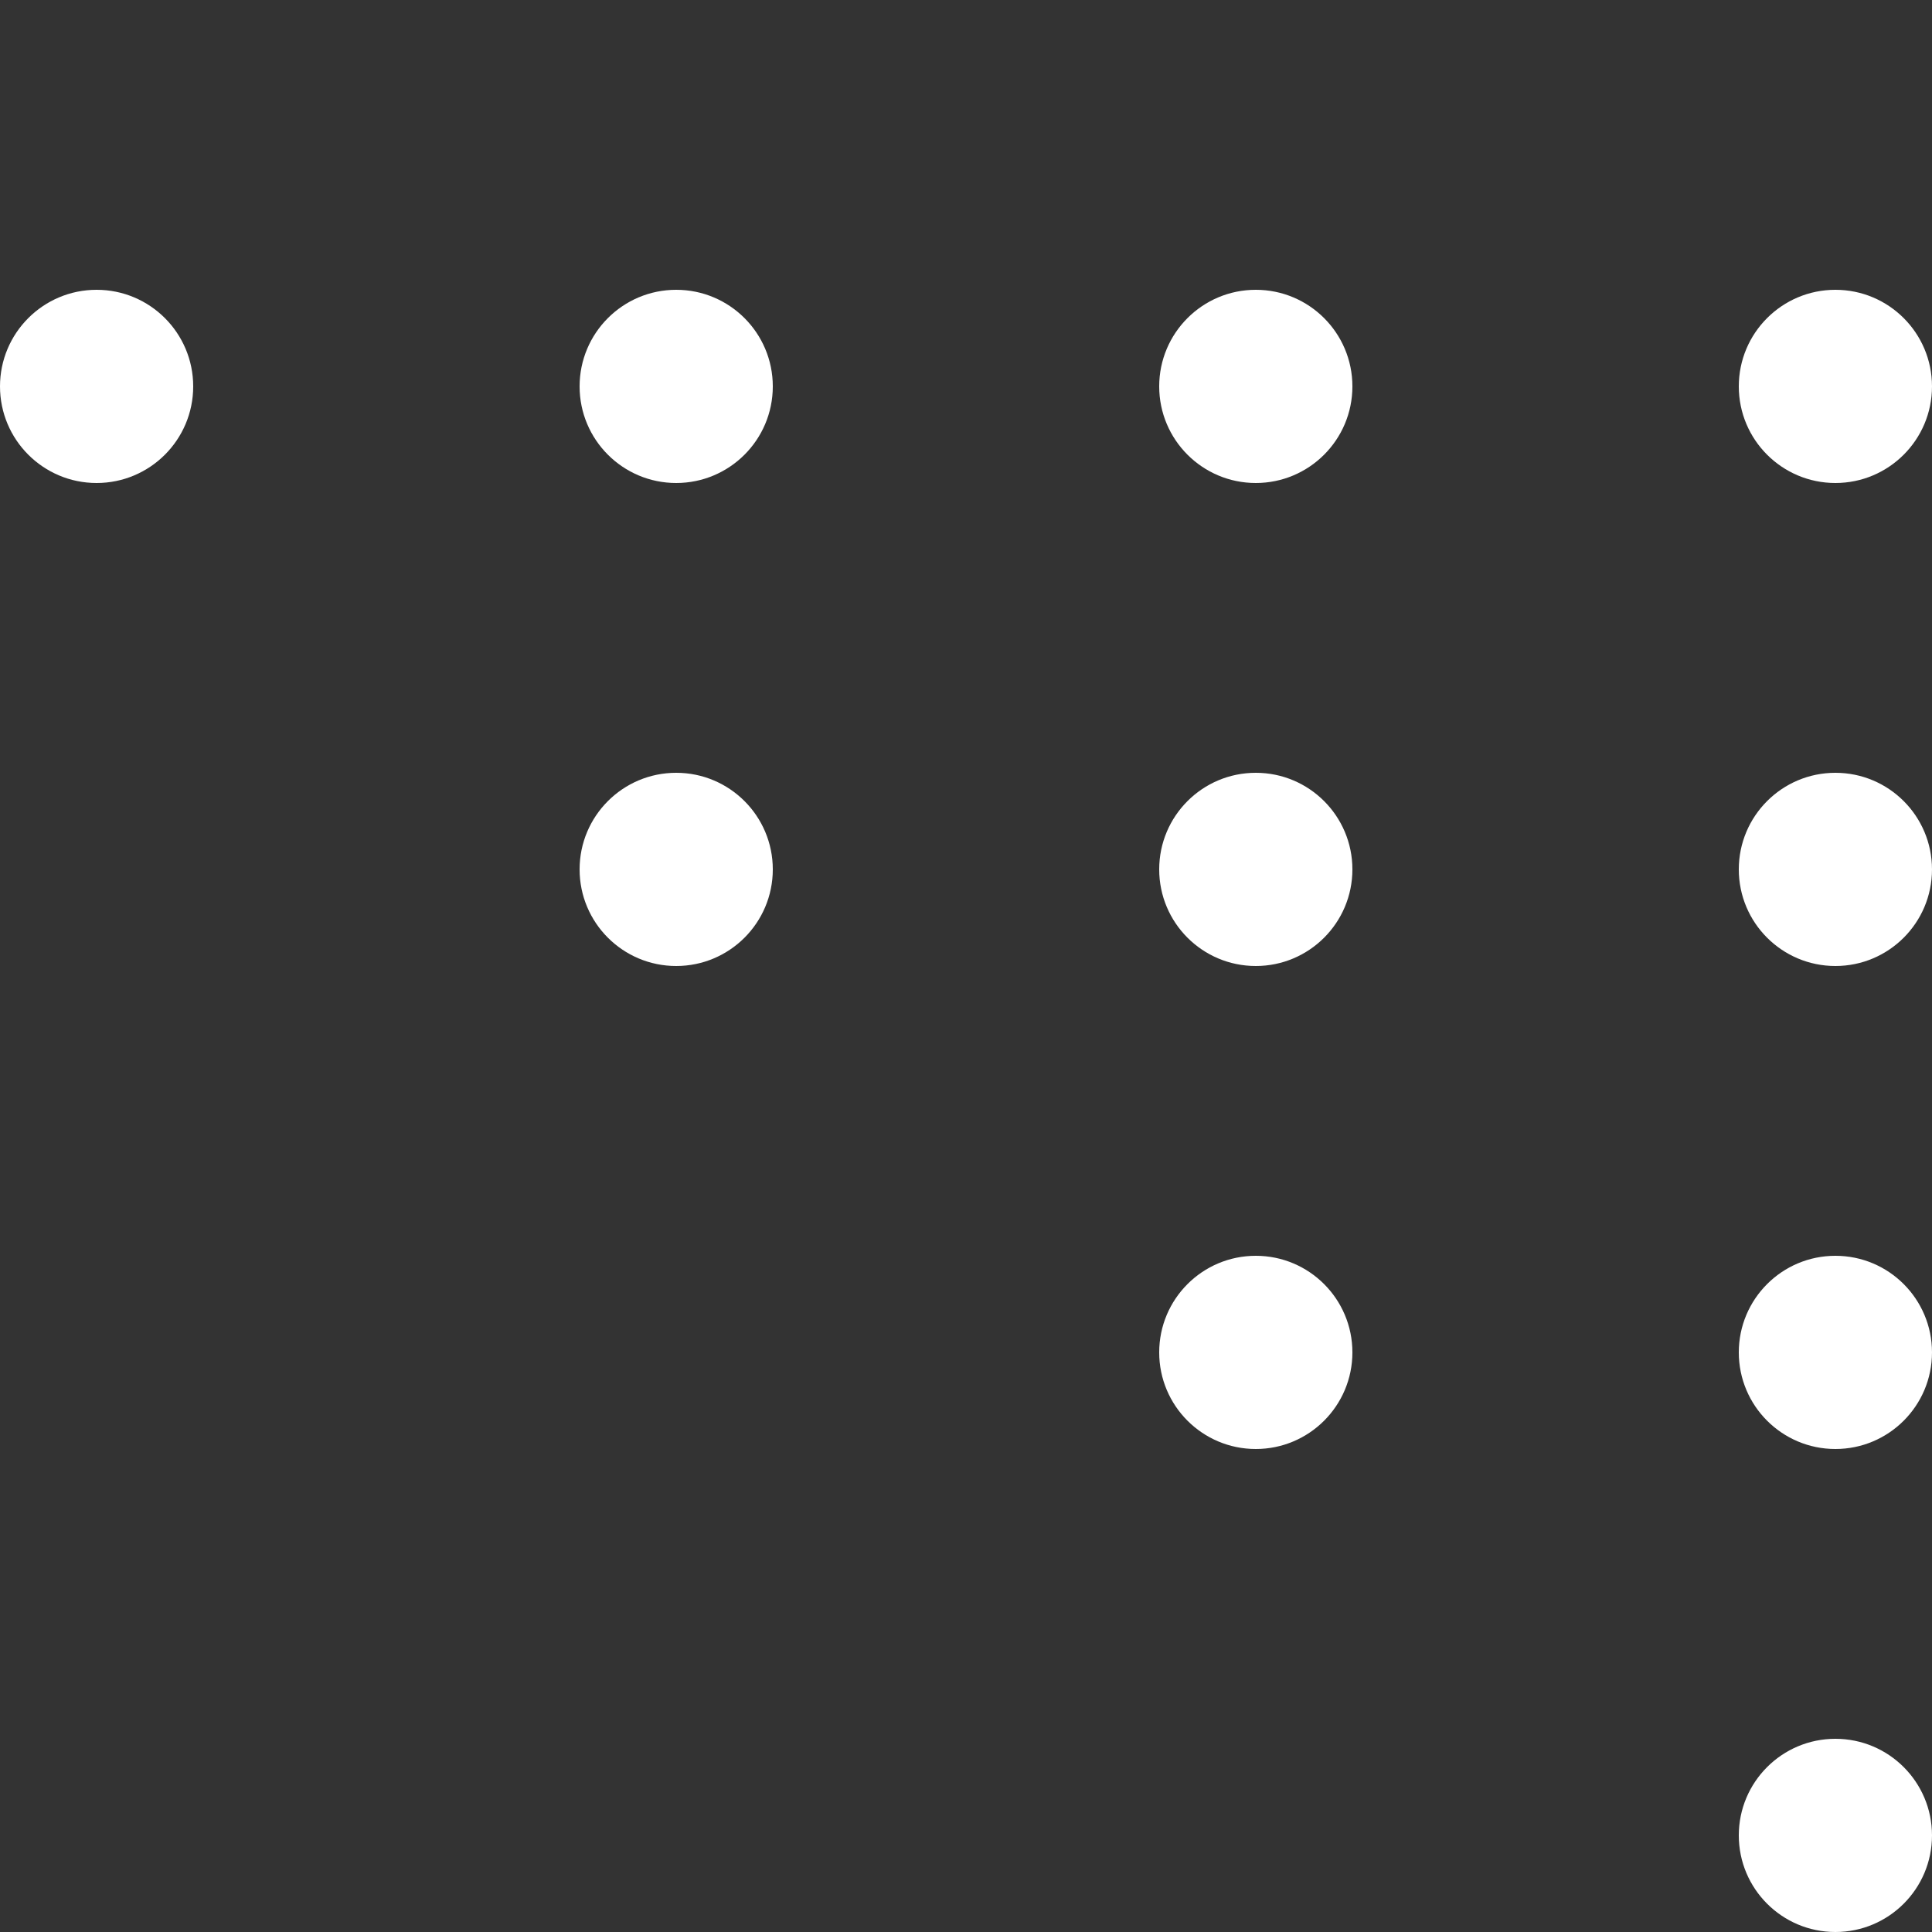
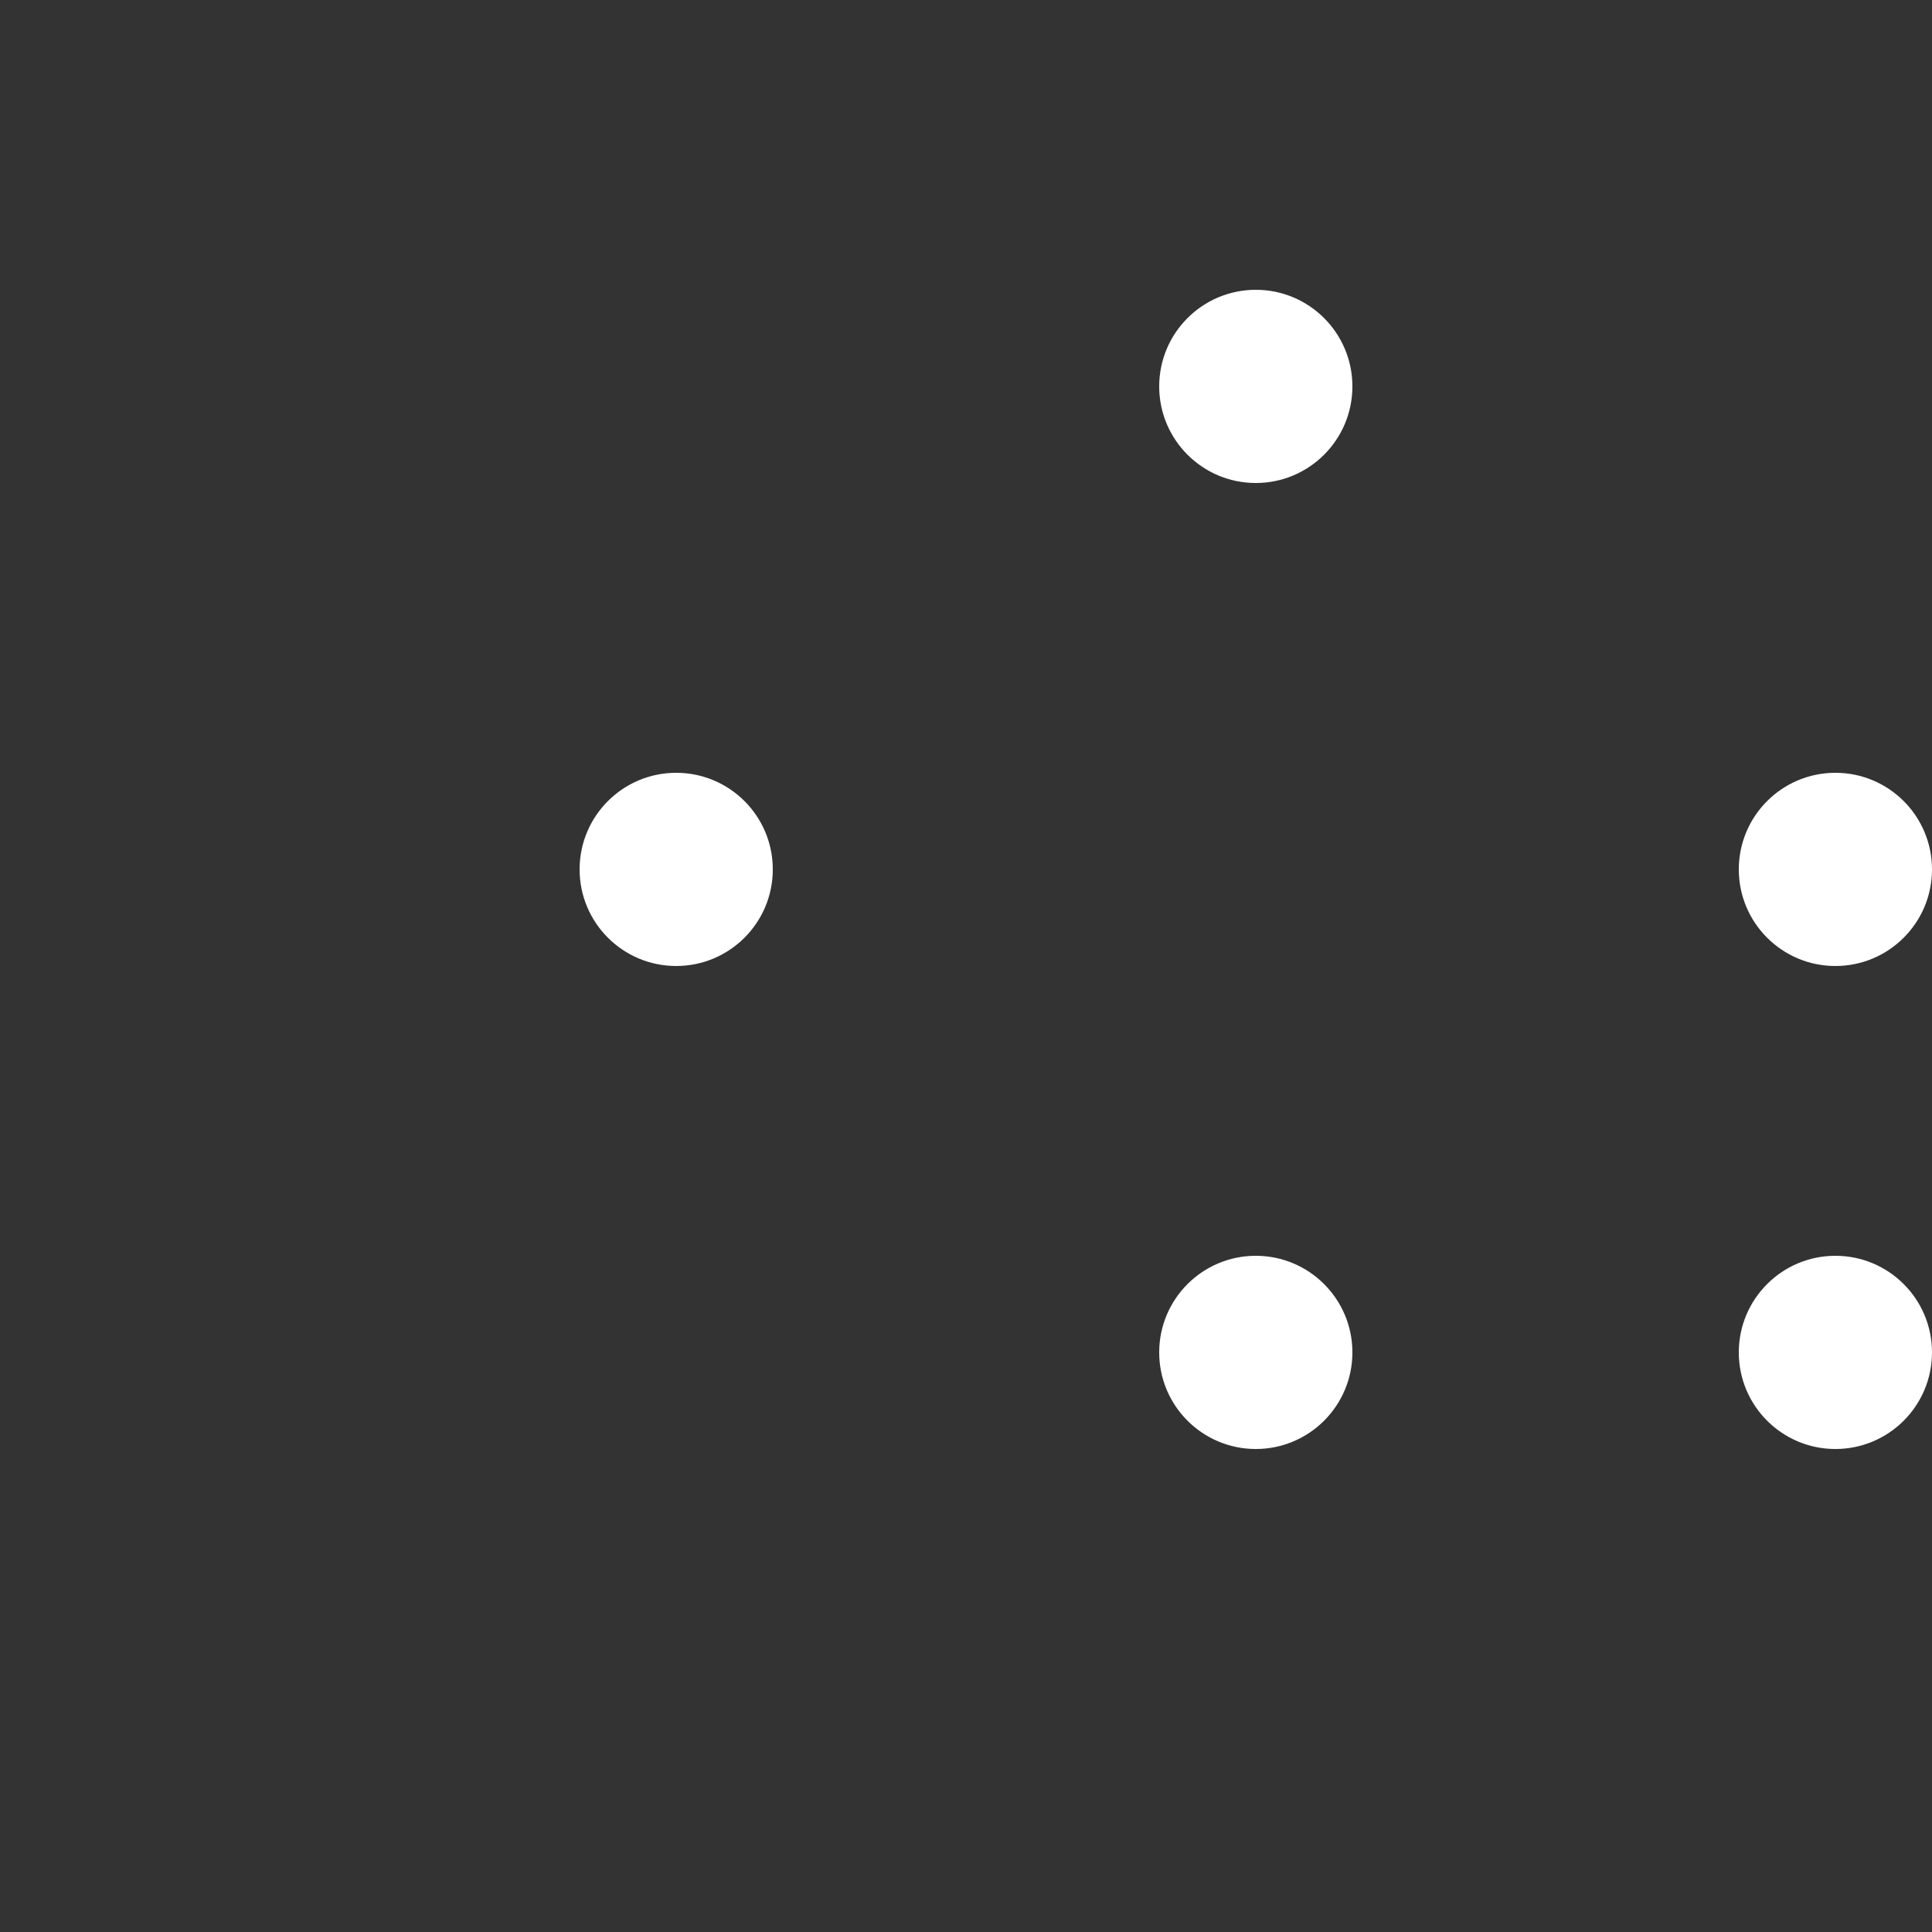
<svg xmlns="http://www.w3.org/2000/svg" width="100" height="100" viewBox="0 0 100 100" fill="none">
  <rect x="0" y="0" width="100" height="100" fill="#333333" stroke="none" />
-   <circle r="5" transform="matrix(4.37114e-08 -1 -1 -4.37114e-08 95 95)" fill="white" />
  <circle r="5" transform="matrix(4.37114e-08 -1 -1 -4.37114e-08 95 70)" fill="white" />
  <circle r="5" transform="matrix(4.37114e-08 -1 -1 -4.37114e-08 65 70)" fill="white" />
  <circle r="5" transform="matrix(4.37114e-08 -1 -1 -4.37114e-08 95 45)" fill="white" />
-   <circle r="5" transform="matrix(4.37114e-08 -1 -1 -4.37114e-08 65 45)" fill="white" />
  <circle r="5" transform="matrix(4.37114e-08 -1 -1 -4.37114e-08 35 45)" fill="white" />
-   <circle r="5" transform="matrix(4.37114e-08 -1 -1 -4.37114e-08 95 20)" fill="white" />
  <circle r="5" transform="matrix(4.37114e-08 -1 -1 -4.37114e-08 65 20)" fill="white" />
-   <circle r="5" transform="matrix(4.37114e-08 -1 -1 -4.37114e-08 35 20)" fill="white" />
-   <circle r="5" transform="matrix(4.37114e-08 -1 -1 -4.37114e-08 5 20)" fill="white" />
</svg>